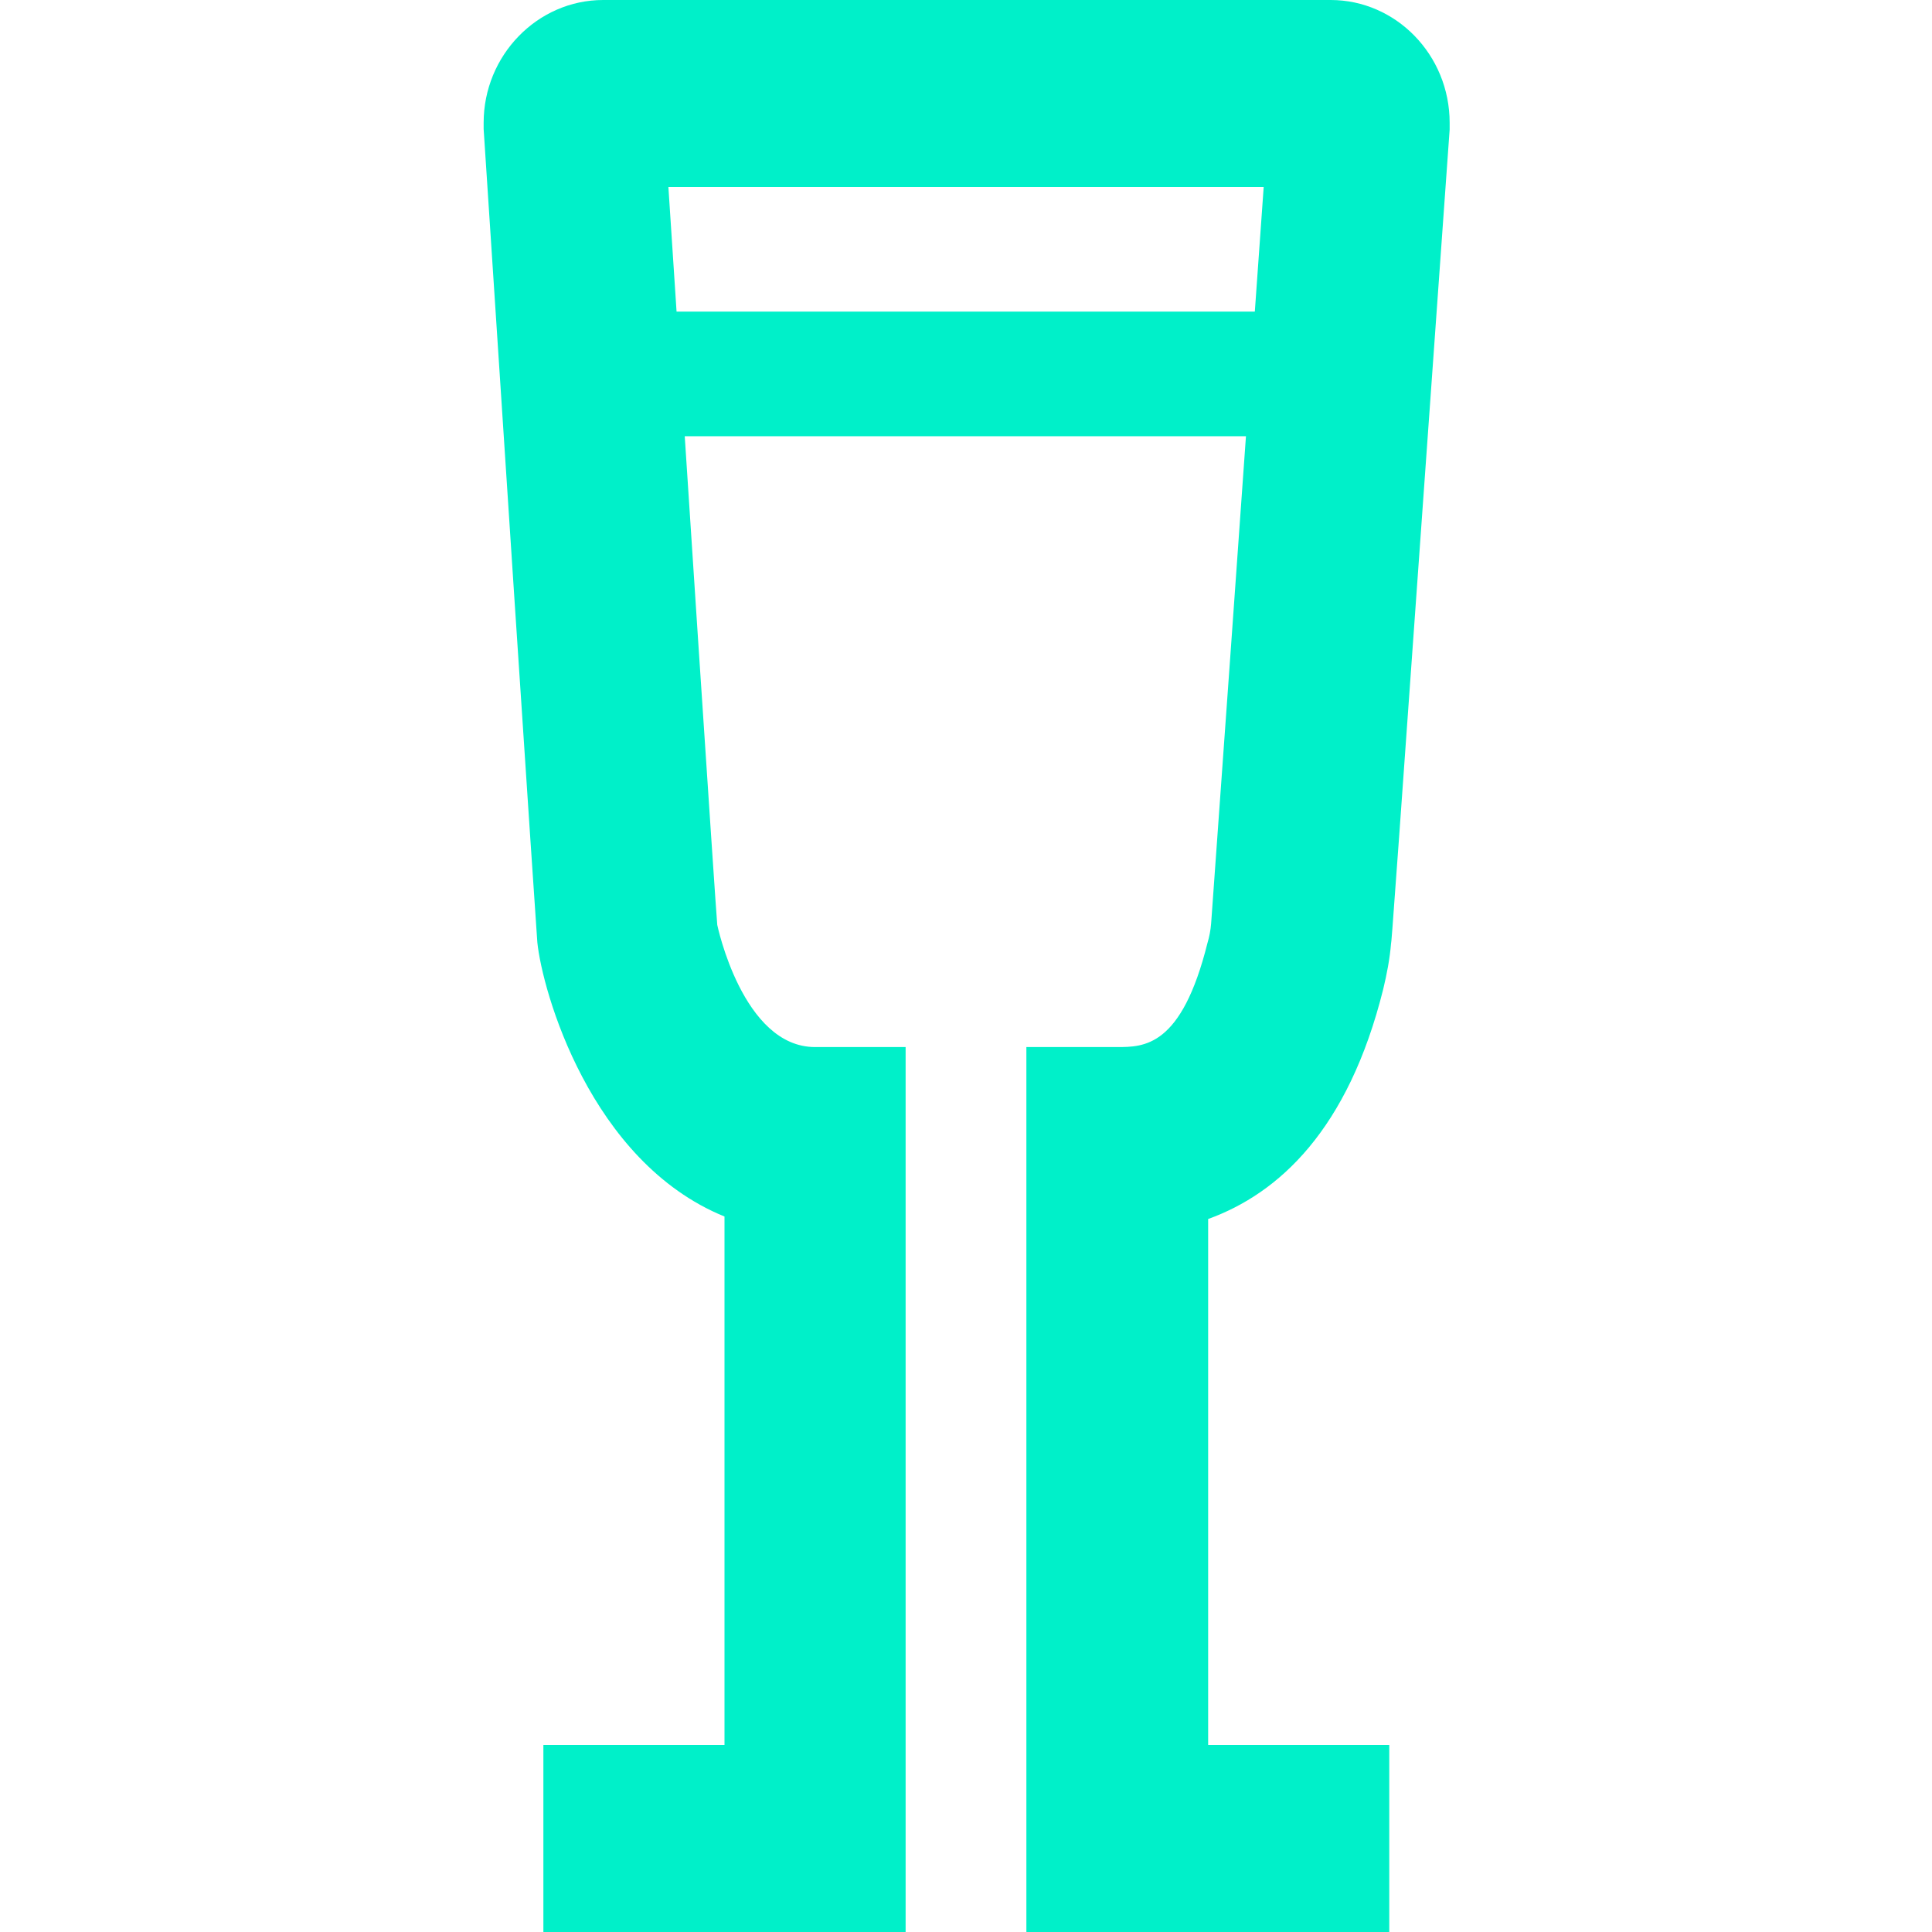
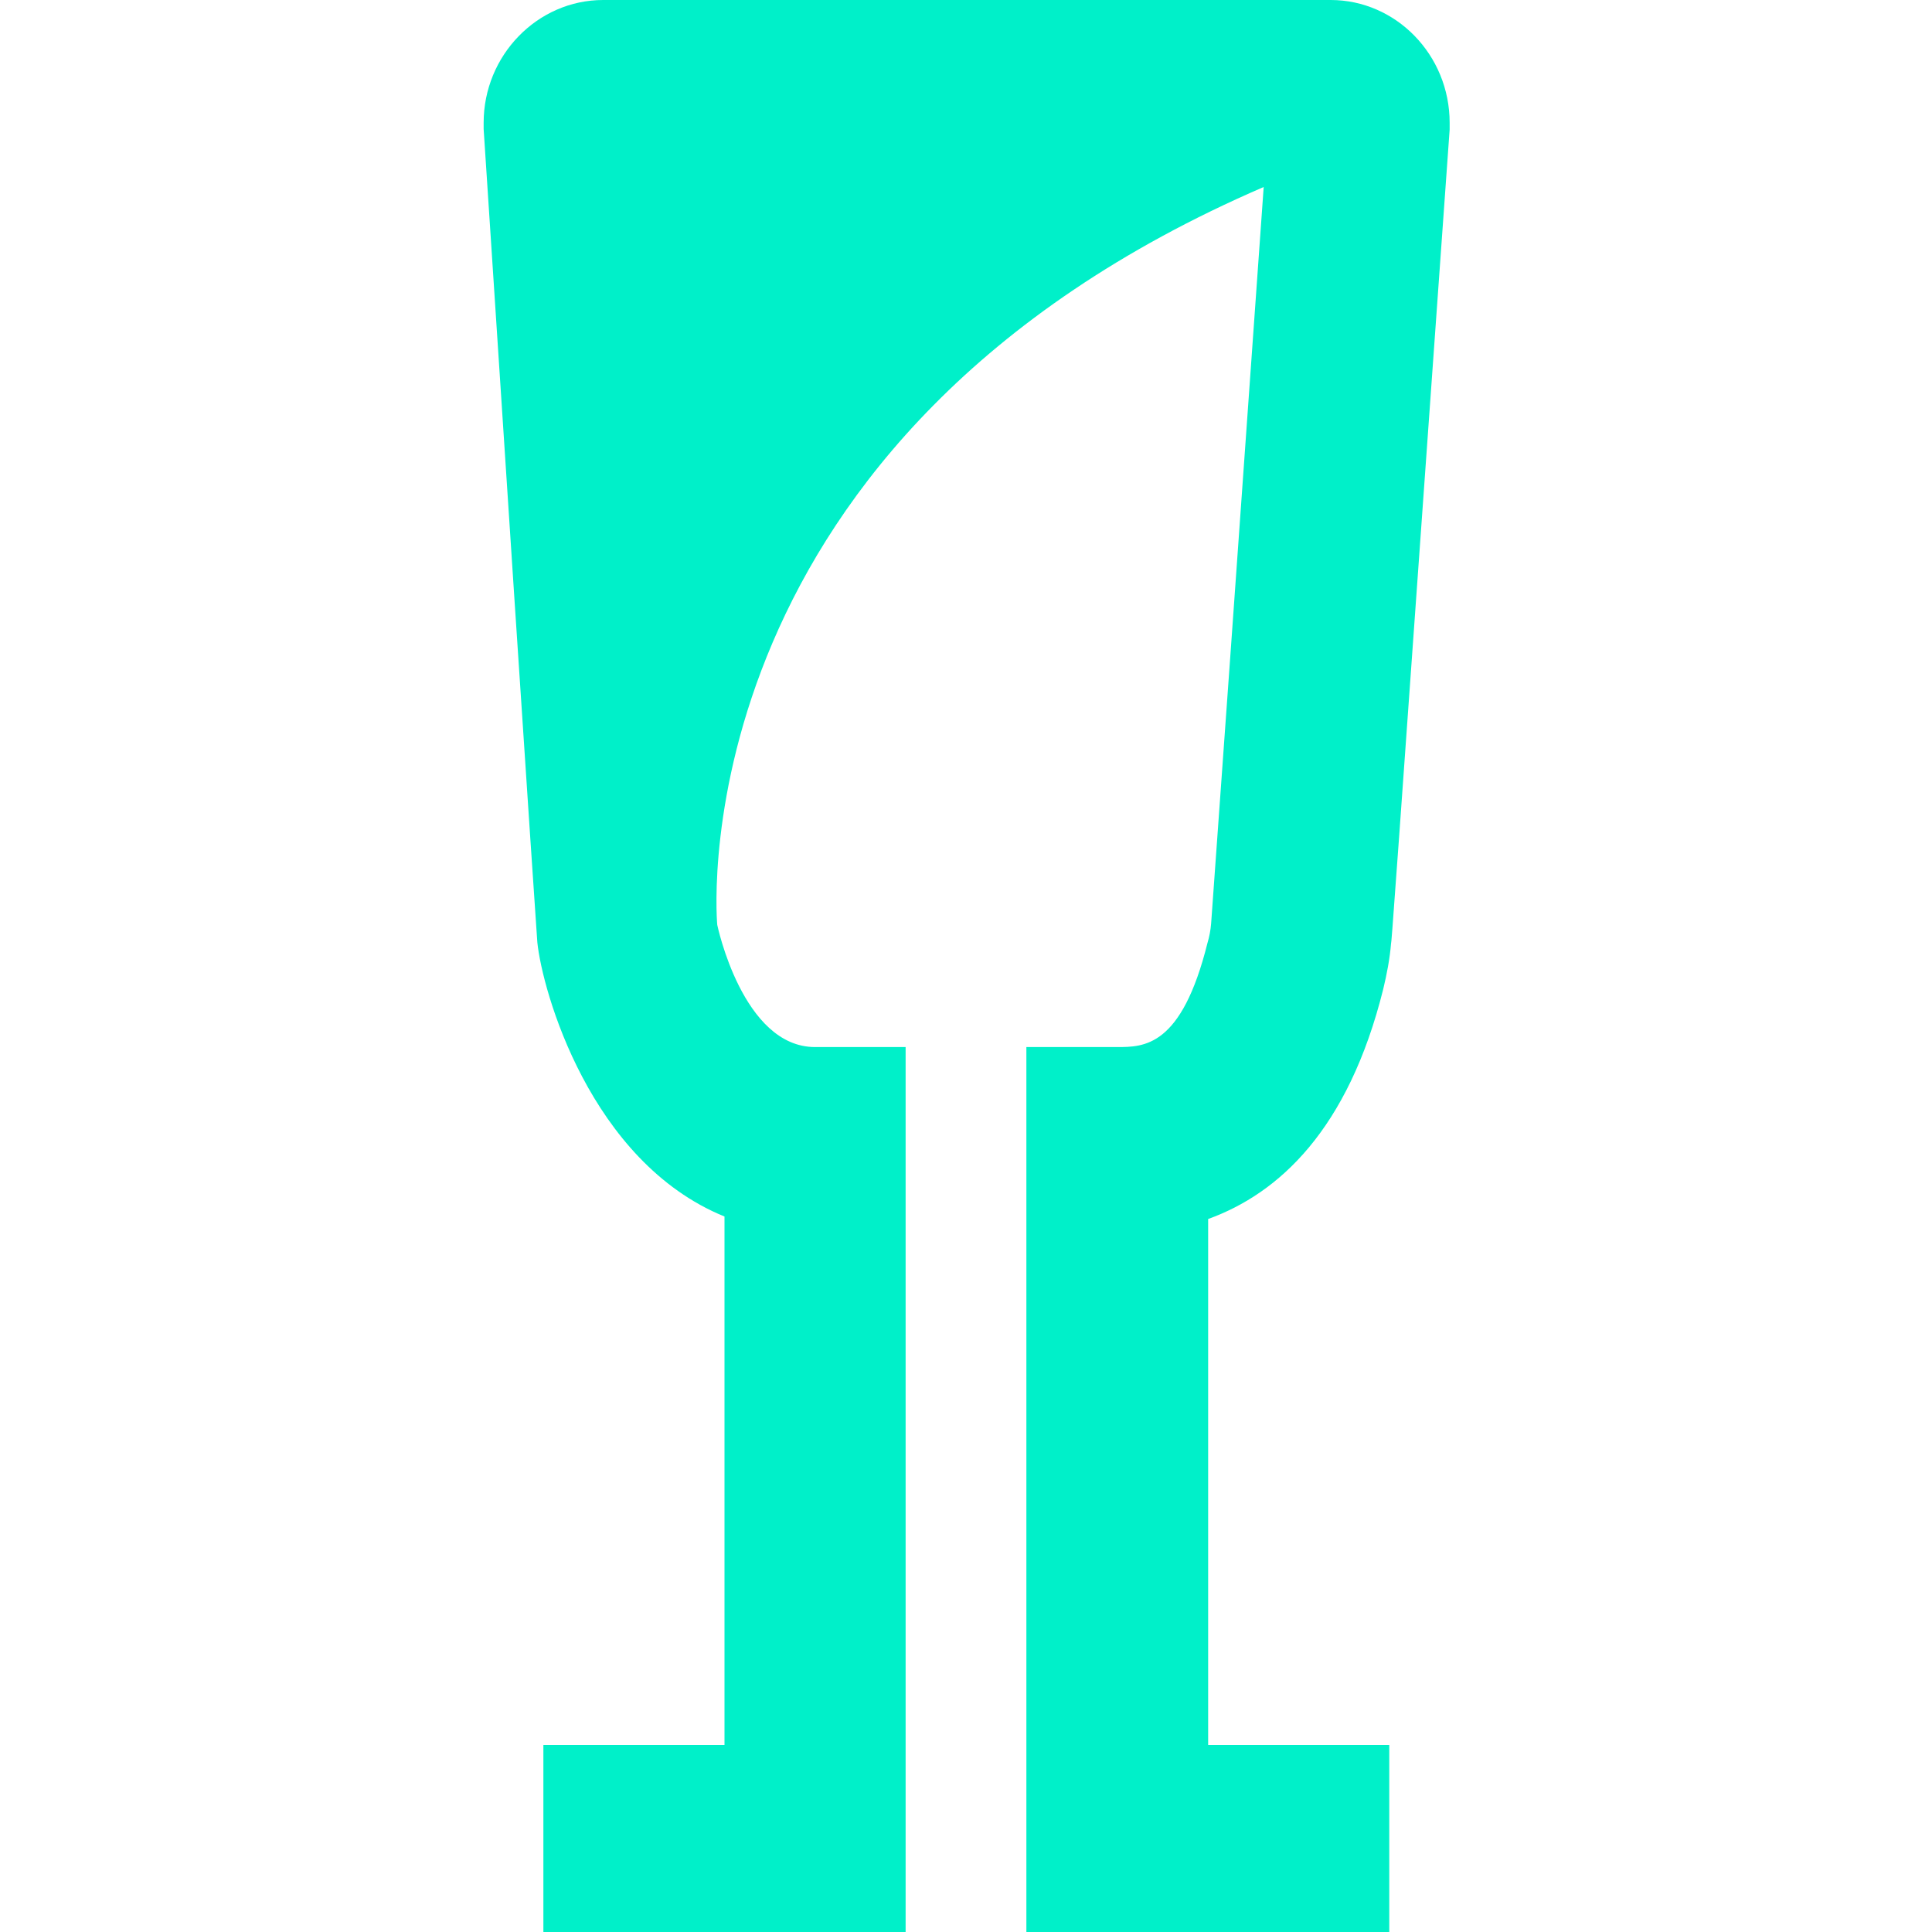
<svg xmlns="http://www.w3.org/2000/svg" width="24" height="24" viewBox="0 0 24 24" fill="none">
-   <path d="M16.177 3.871H7.777V5.419H16.177V3.871Z" fill="#00F0C9" />
-   <path d="M17.25 24H12.75V13.007H13.875C14.213 13.007 14.678 13.007 15 11.713C15.023 11.636 15.038 11.559 15.045 11.473C15.06 11.28 15.45 5.83 15.698 2.323H8.303C8.505 5.427 8.888 11.249 8.91 11.489C8.91 11.489 9.225 13.007 10.125 13.007H11.25V24H6.75V21.677H9V15.112C7.328 14.431 6.735 12.302 6.675 11.706C6.675 11.683 6.66 11.59 6.008 1.603V1.525C6.008 0.689 6.675 0 7.493 0H16.53C17.34 0 18.008 0.681 18.008 1.525V1.61C17.295 11.613 17.288 11.69 17.28 11.721C17.265 11.907 17.228 12.101 17.183 12.287C16.748 14.036 15.885 14.826 15.008 15.143V21.677H17.258V24H17.25Z" fill="#00F0C9" />
+   <path d="M17.25 24H12.75V13.007H13.875C14.213 13.007 14.678 13.007 15 11.713C15.023 11.636 15.038 11.559 15.045 11.473C15.06 11.28 15.45 5.83 15.698 2.323C8.505 5.427 8.888 11.249 8.91 11.489C8.91 11.489 9.225 13.007 10.125 13.007H11.25V24H6.75V21.677H9V15.112C7.328 14.431 6.735 12.302 6.675 11.706C6.675 11.683 6.66 11.59 6.008 1.603V1.525C6.008 0.689 6.675 0 7.493 0H16.53C17.34 0 18.008 0.681 18.008 1.525V1.61C17.295 11.613 17.288 11.69 17.28 11.721C17.265 11.907 17.228 12.101 17.183 12.287C16.748 14.036 15.885 14.826 15.008 15.143V21.677H17.258V24H17.25Z" fill="#00F0C9" />
</svg>